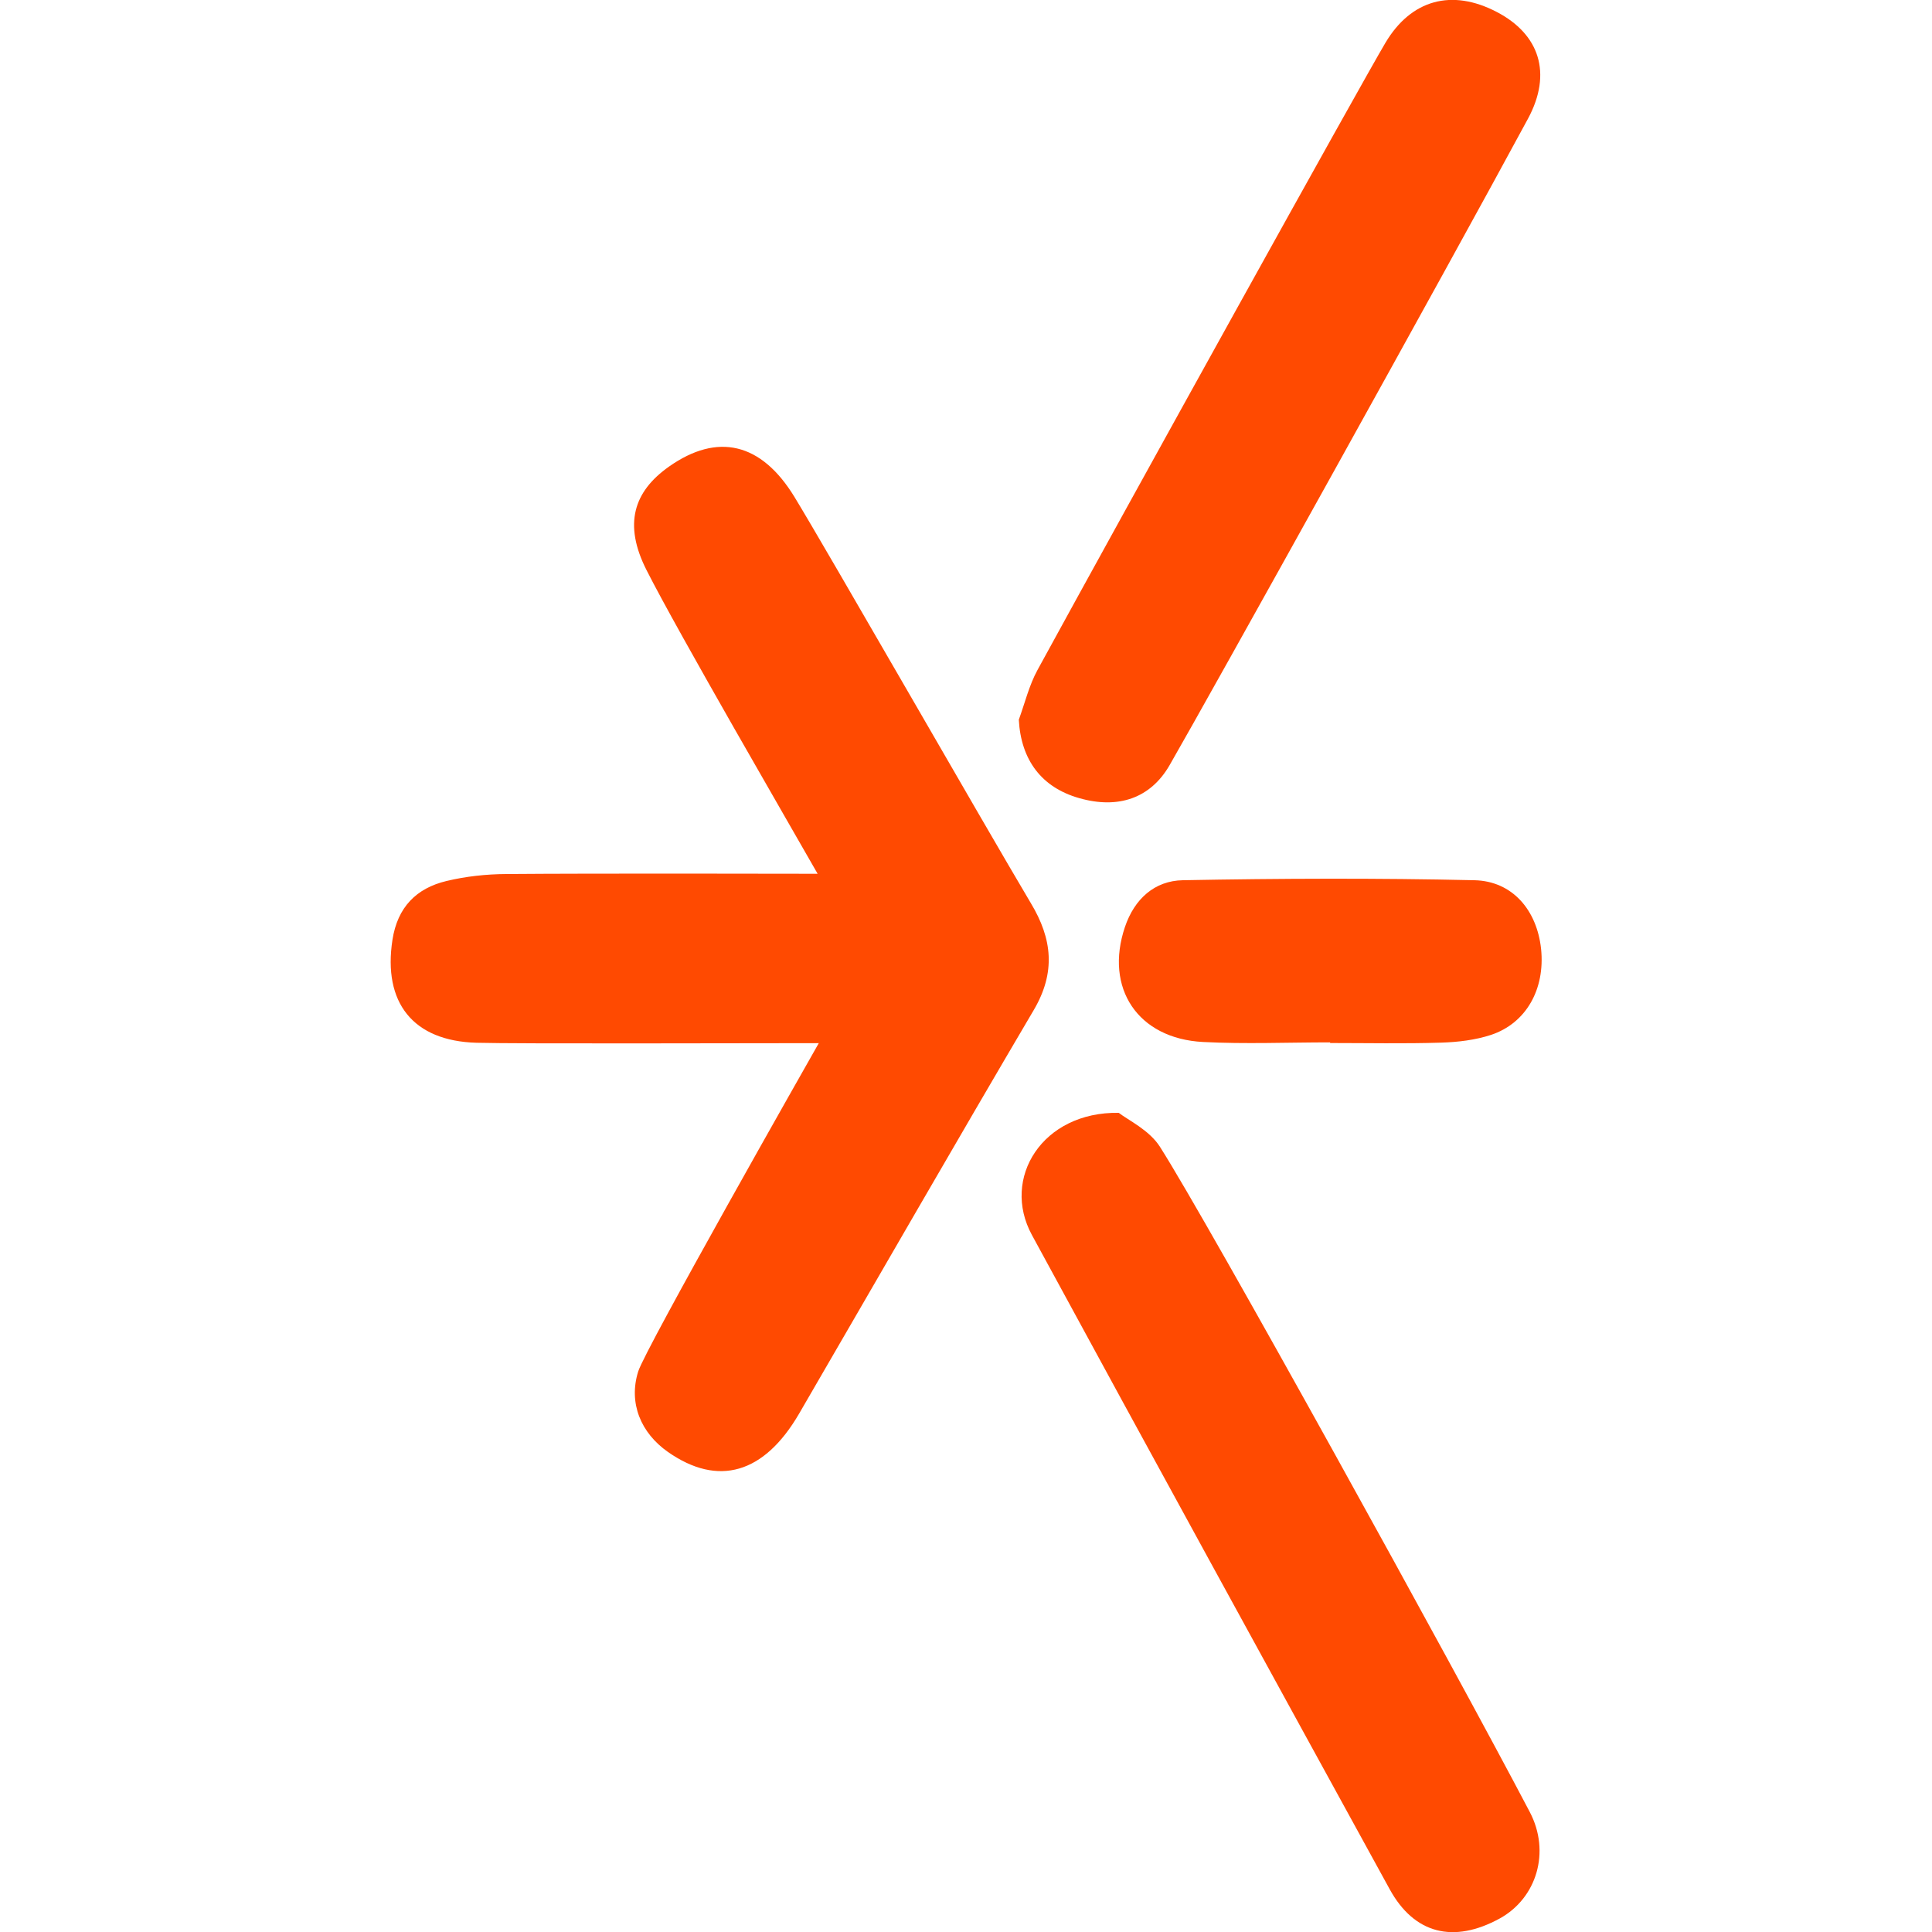
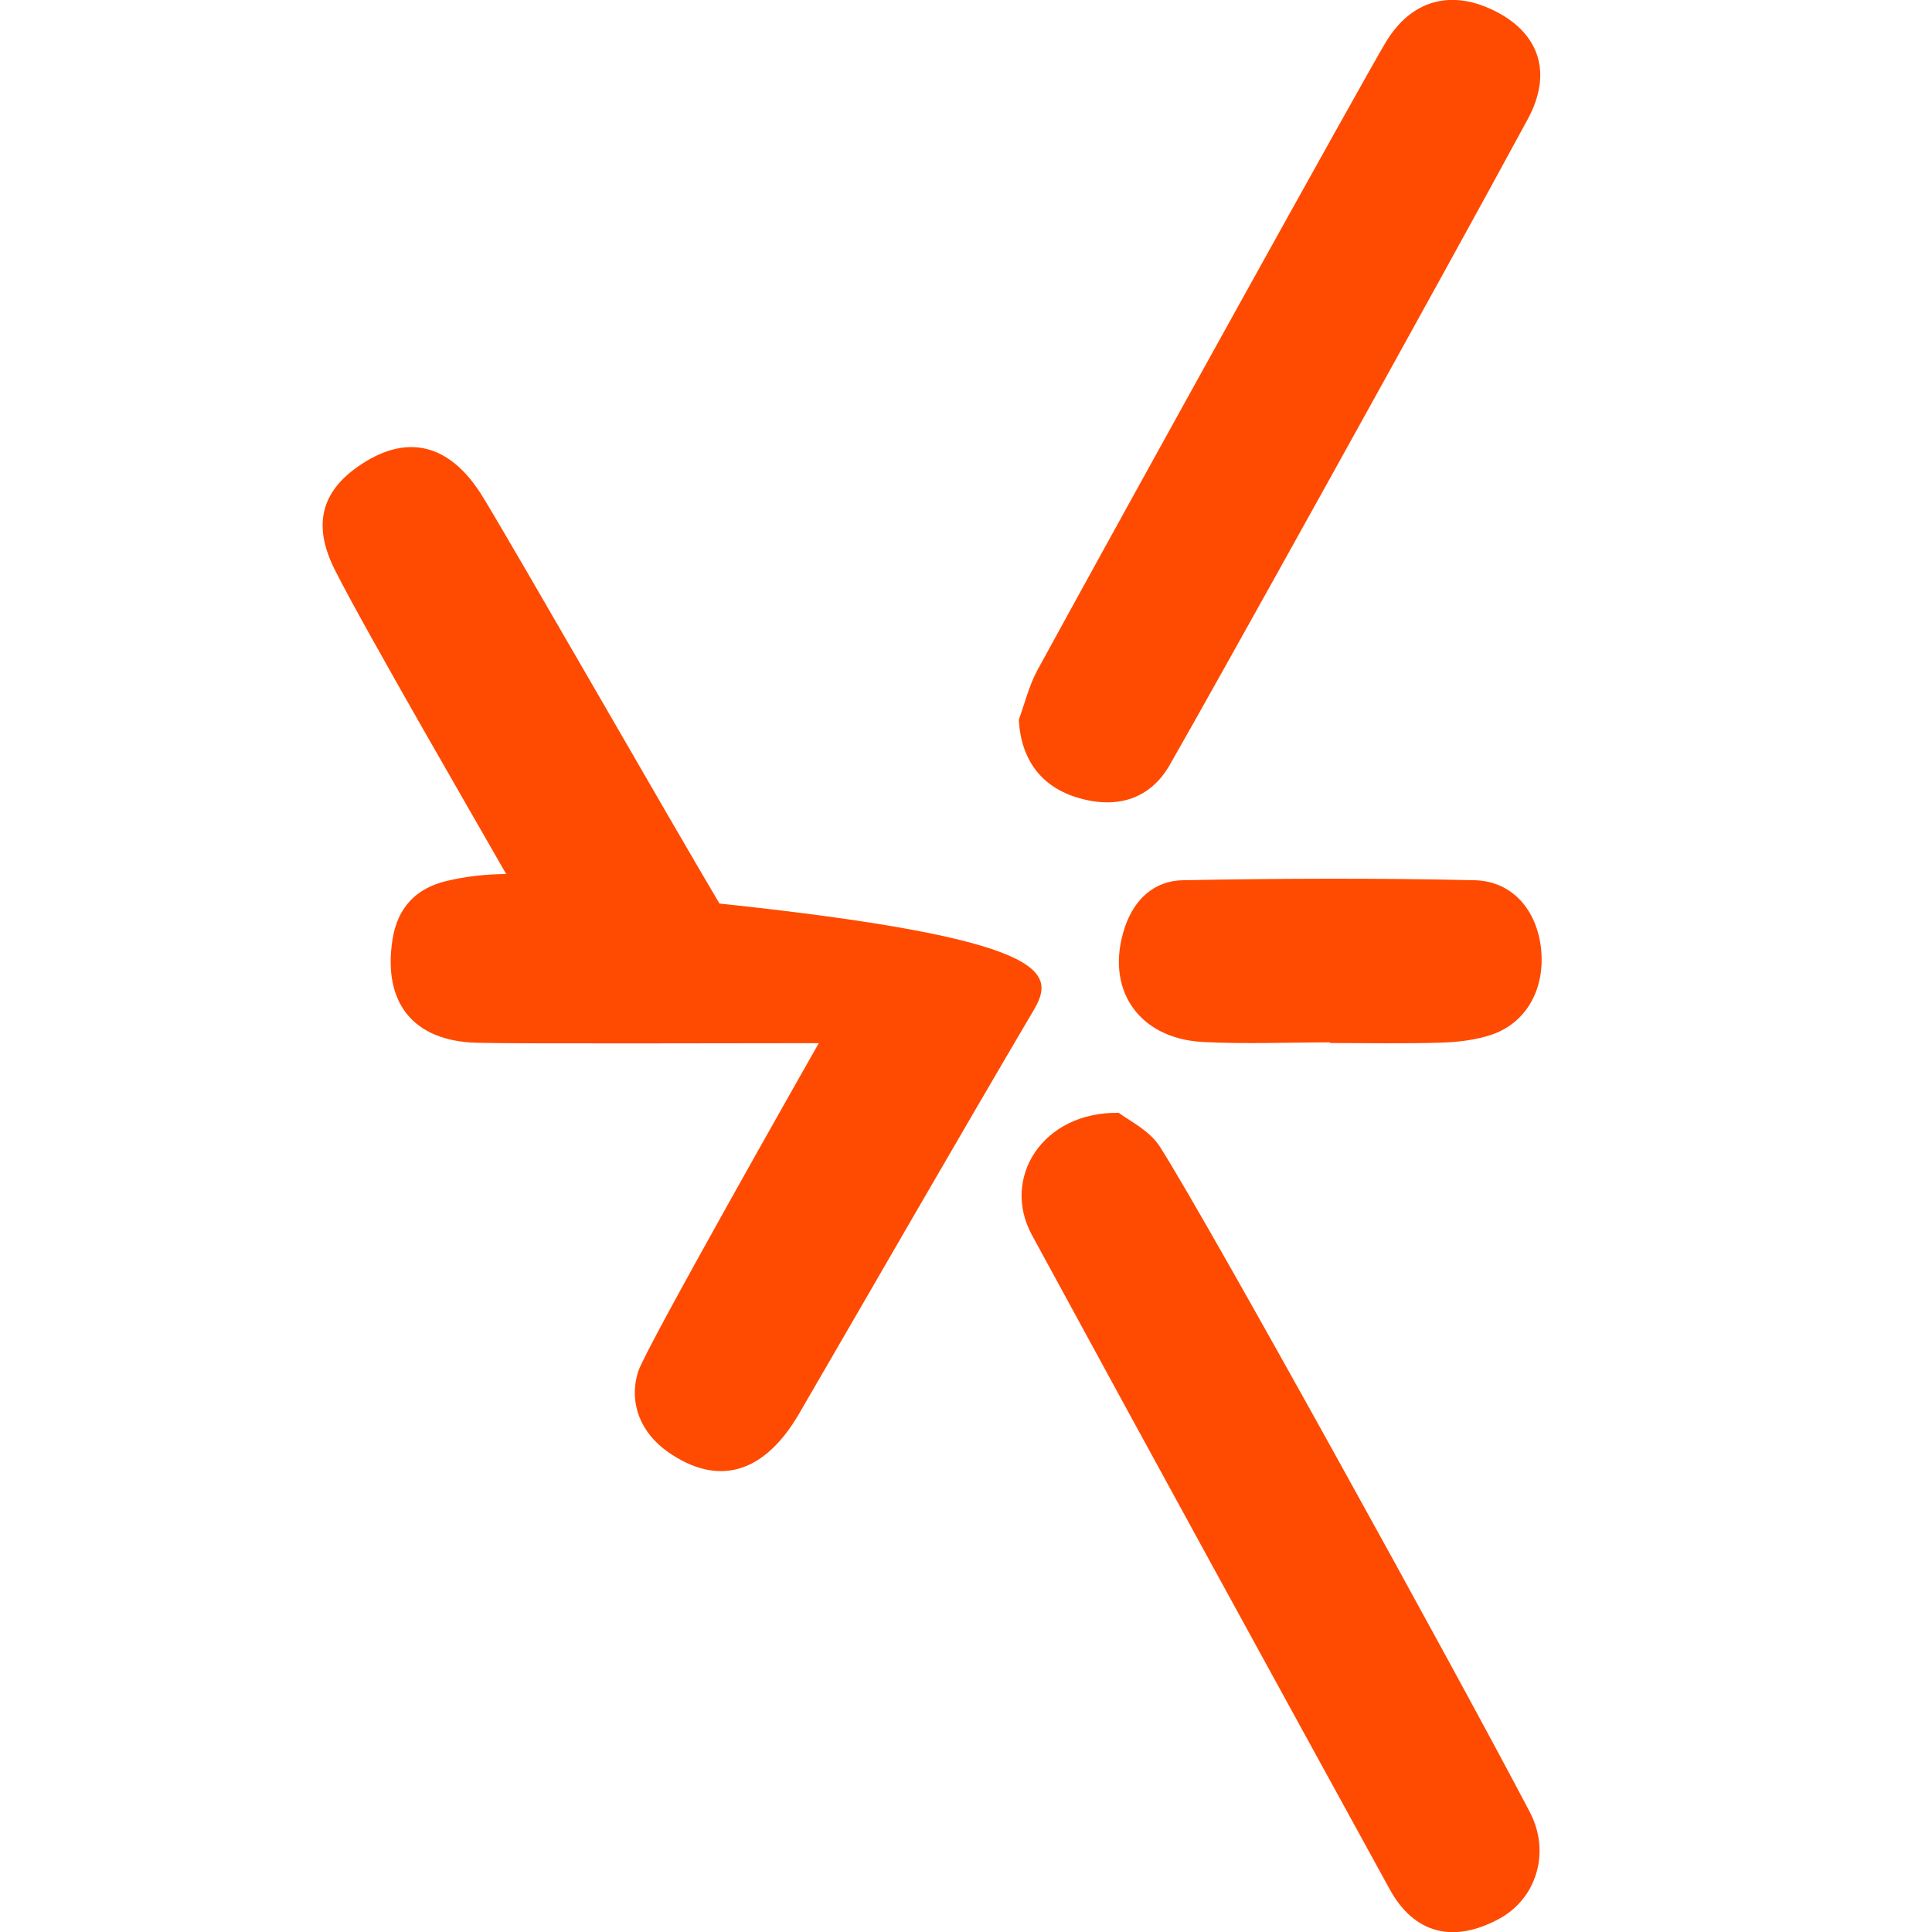
<svg xmlns="http://www.w3.org/2000/svg" id="Layer_1" x="0px" y="0px" viewBox="0 0 150 150" style="enable-background:new 0 0 150 150;" xml:space="preserve">
  <style type="text/css">	.st0{fill:#FF4A01;}</style>
-   <path class="st0" d="M80.26,78.42c-6.13,10.41-12.15,20.89-18.22,31.34c-2.72,4.67-6.29,5.69-10.18,2.97 c-2.1-1.47-3.08-3.79-2.31-6.25c0.56-1.79,13.26-24.15,14.02-25.49c-5.9,0-23.3,0.06-26.58-0.03c-4.93-0.14-7.27-3.12-6.52-7.99 c0.39-2.53,1.85-4.01,4.2-4.57c1.5-0.36,3.08-0.53,4.63-0.54c6.99-0.06,22.7-0.02,24.18-0.02c-1.98-3.48-10.85-18.76-13.29-23.59 c-1.79-3.54-1.01-6.08,1.76-8.03c3.74-2.63,7.14-1.88,9.73,2.36c2.57,4.21,14.66,25.33,18.36,31.55 C81.7,72.89,81.98,75.5,80.26,78.42z M90.06,89.04c-0.83-1.31-2.5-2.09-3.2-2.64c-5.92-0.1-9.15,5.07-6.74,9.49 c9.21,16.95,18.49,33.87,27.77,50.78c1.91,3.49,4.97,4.24,8.55,2.28c2.87-1.58,3.96-5.17,2.33-8.27 C112.89,129.47,93.85,94.98,90.06,89.04z M83.8,61.97c3.02,0.86,5.52,0.01,7-2.55c3.12-5.41,21.71-38.86,27.83-50.2 c1.91-3.54,0.88-6.57-2.42-8.29c-3.48-1.82-6.65-0.97-8.65,2.4c-1.85,3.11-19.84,35.57-27.01,48.69c-0.65,1.19-0.98,2.57-1.45,3.86 C79.27,59,80.86,61.14,83.8,61.97z M114.46,68.34c-7.54-0.17-15.08-0.14-22.62,0c-2.2,0.04-3.76,1.45-4.5,3.63 c-1.6,4.74,0.99,8.67,6.07,8.93c3.28,0.17,6.57,0.03,9.86,0.03c0,0.02,0,0.04,0,0.05c2.88,0,5.75,0.06,8.63-0.03 c1.29-0.04,2.64-0.2,3.86-0.6c2.74-0.91,4.21-3.56,3.89-6.67C119.33,70.67,117.43,68.4,114.46,68.34z" />
+   <path class="st0" d="M80.26,78.42c-6.13,10.41-12.15,20.89-18.22,31.34c-2.72,4.67-6.29,5.69-10.18,2.97 c-2.1-1.47-3.08-3.79-2.31-6.25c0.56-1.79,13.26-24.15,14.02-25.49c-5.9,0-23.3,0.06-26.58-0.03c-4.93-0.14-7.27-3.12-6.52-7.99 c0.39-2.53,1.85-4.01,4.2-4.57c1.5-0.36,3.08-0.53,4.63-0.54c-1.98-3.48-10.85-18.76-13.29-23.59 c-1.79-3.54-1.01-6.08,1.76-8.03c3.74-2.63,7.14-1.88,9.73,2.36c2.57,4.21,14.66,25.33,18.36,31.55 C81.7,72.89,81.98,75.5,80.26,78.42z M90.06,89.04c-0.83-1.31-2.5-2.09-3.2-2.64c-5.92-0.1-9.15,5.07-6.74,9.49 c9.21,16.95,18.49,33.87,27.77,50.78c1.91,3.49,4.97,4.24,8.55,2.28c2.87-1.58,3.96-5.17,2.33-8.27 C112.89,129.47,93.85,94.98,90.06,89.04z M83.8,61.97c3.02,0.86,5.52,0.01,7-2.55c3.12-5.41,21.71-38.86,27.83-50.2 c1.91-3.54,0.88-6.57-2.42-8.29c-3.48-1.82-6.65-0.97-8.65,2.4c-1.85,3.11-19.84,35.57-27.01,48.69c-0.65,1.19-0.98,2.57-1.45,3.86 C79.27,59,80.86,61.14,83.8,61.97z M114.46,68.34c-7.54-0.17-15.08-0.14-22.62,0c-2.2,0.04-3.76,1.45-4.5,3.63 c-1.6,4.74,0.99,8.67,6.07,8.93c3.28,0.17,6.57,0.03,9.86,0.03c0,0.02,0,0.04,0,0.05c2.88,0,5.75,0.06,8.63-0.03 c1.29-0.04,2.64-0.2,3.86-0.6c2.74-0.91,4.21-3.56,3.89-6.67C119.33,70.67,117.43,68.4,114.46,68.34z" />
</svg>